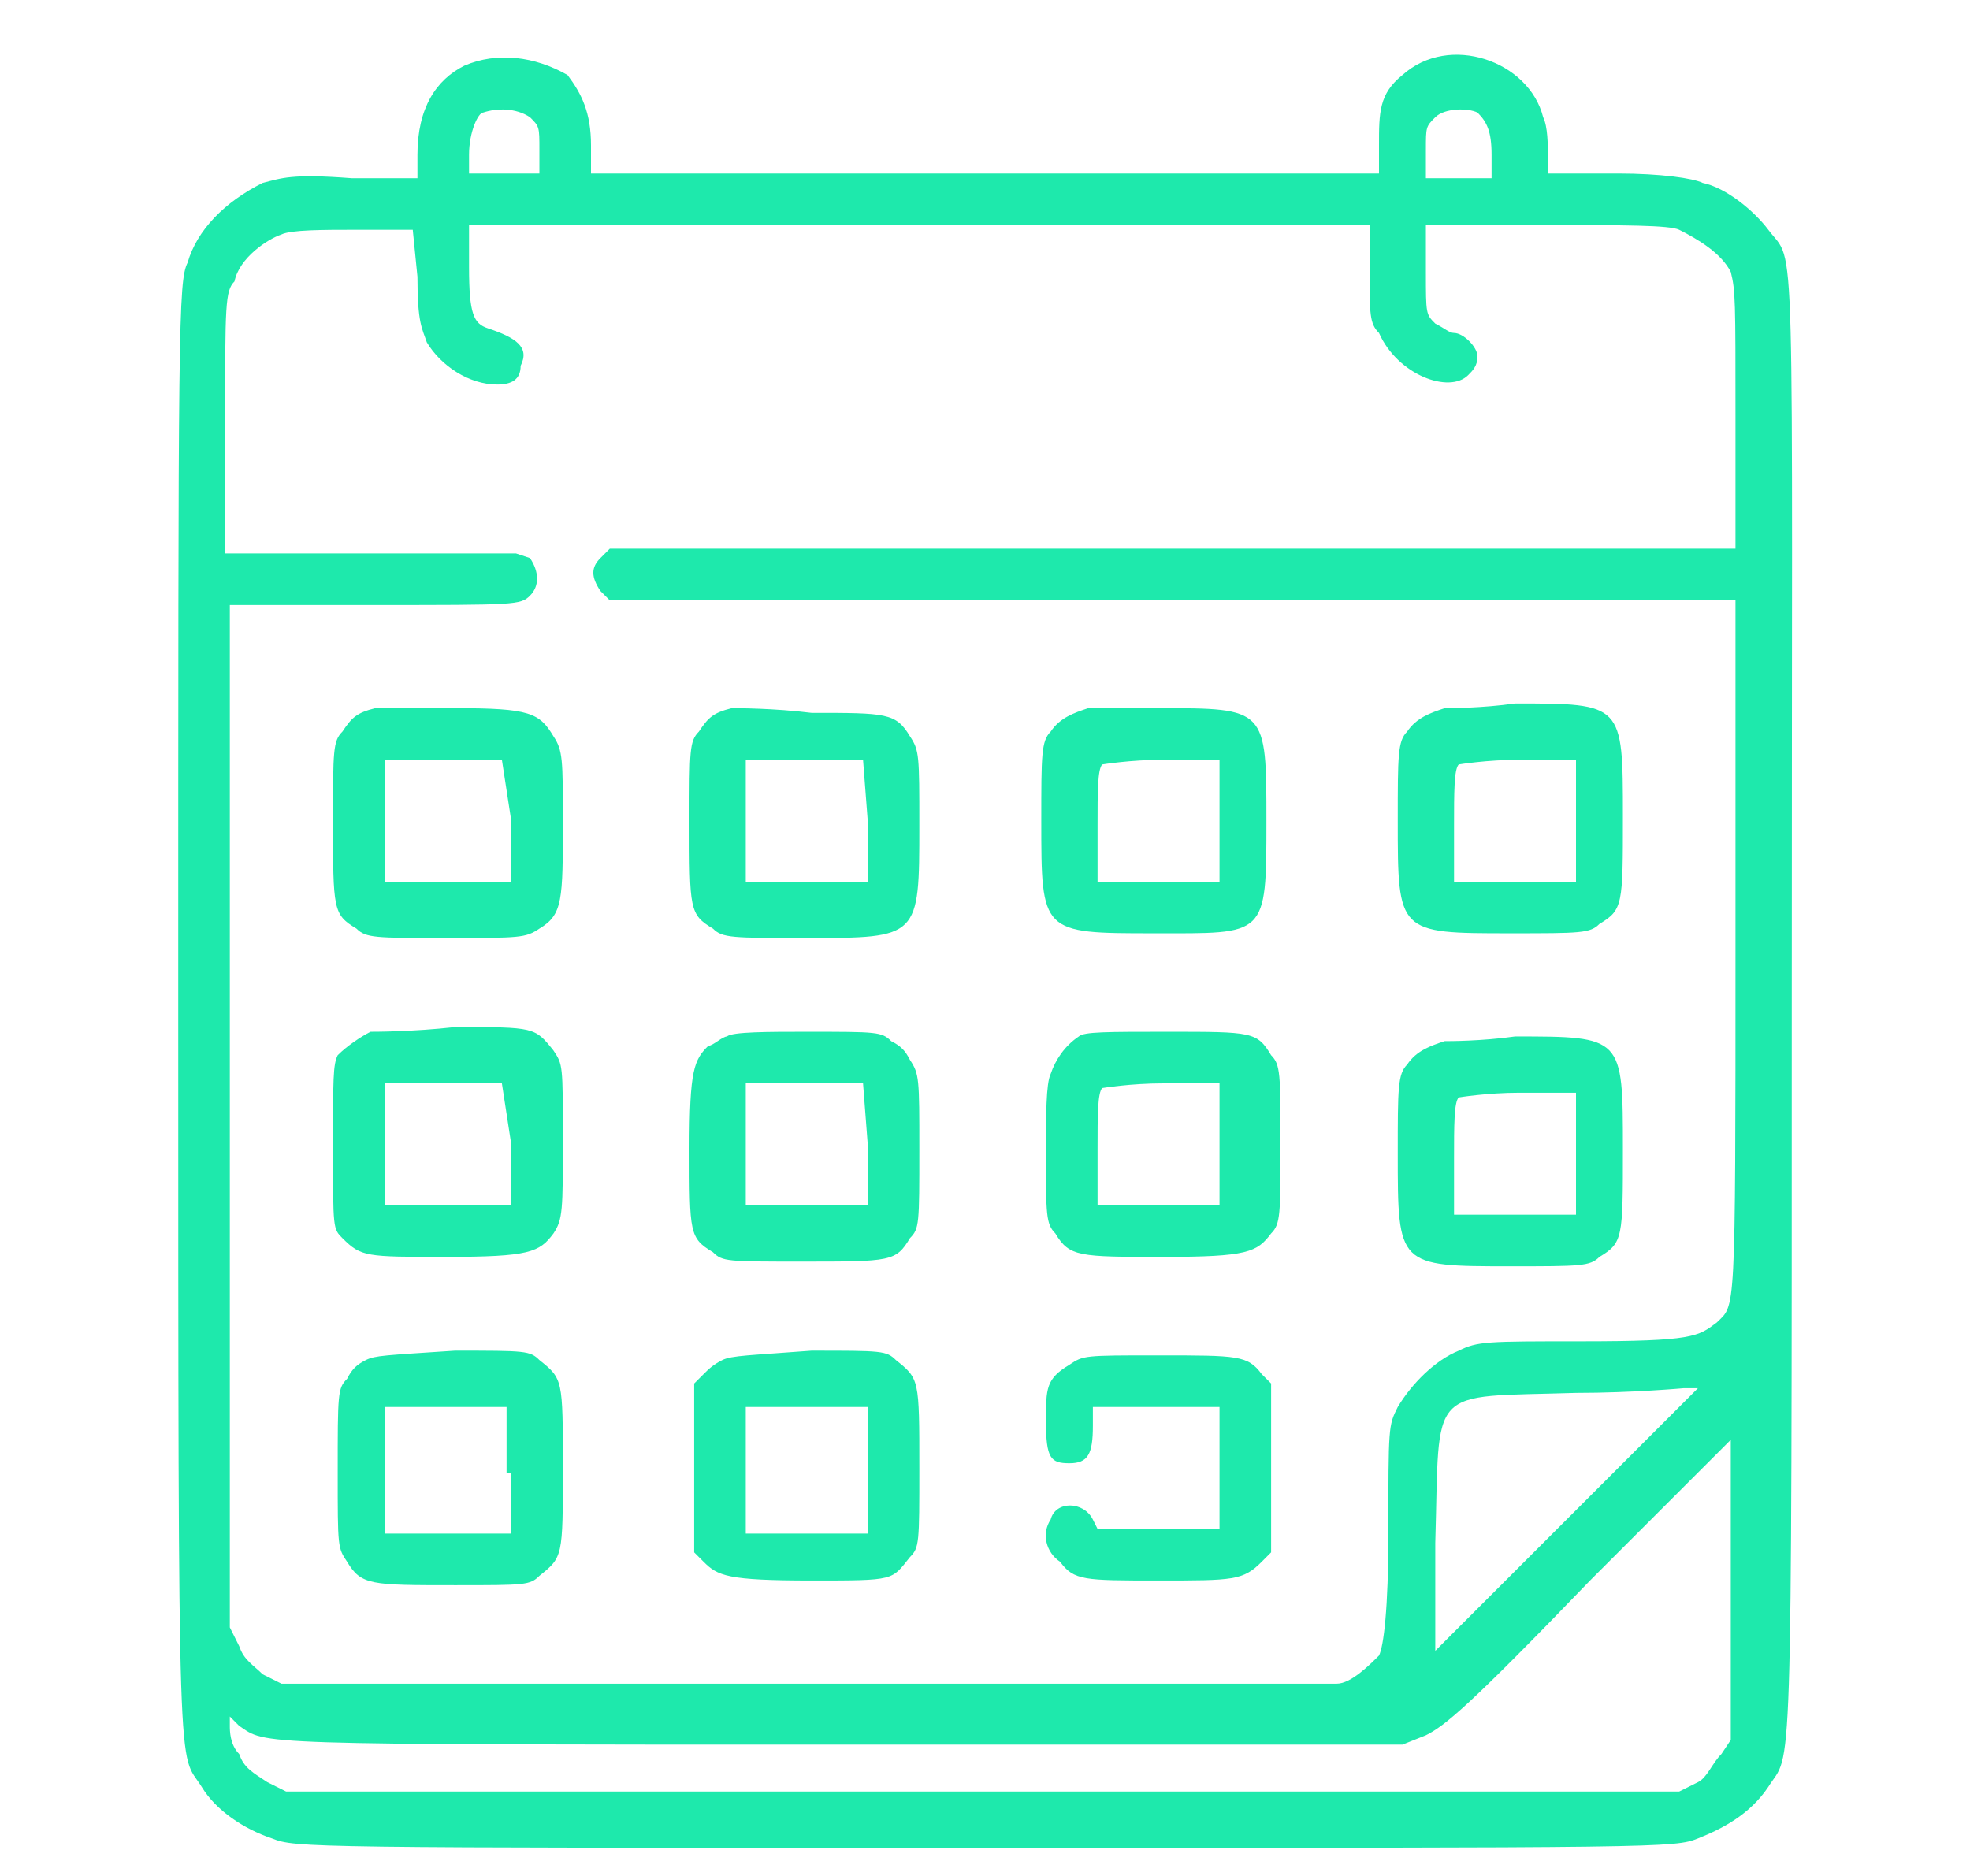
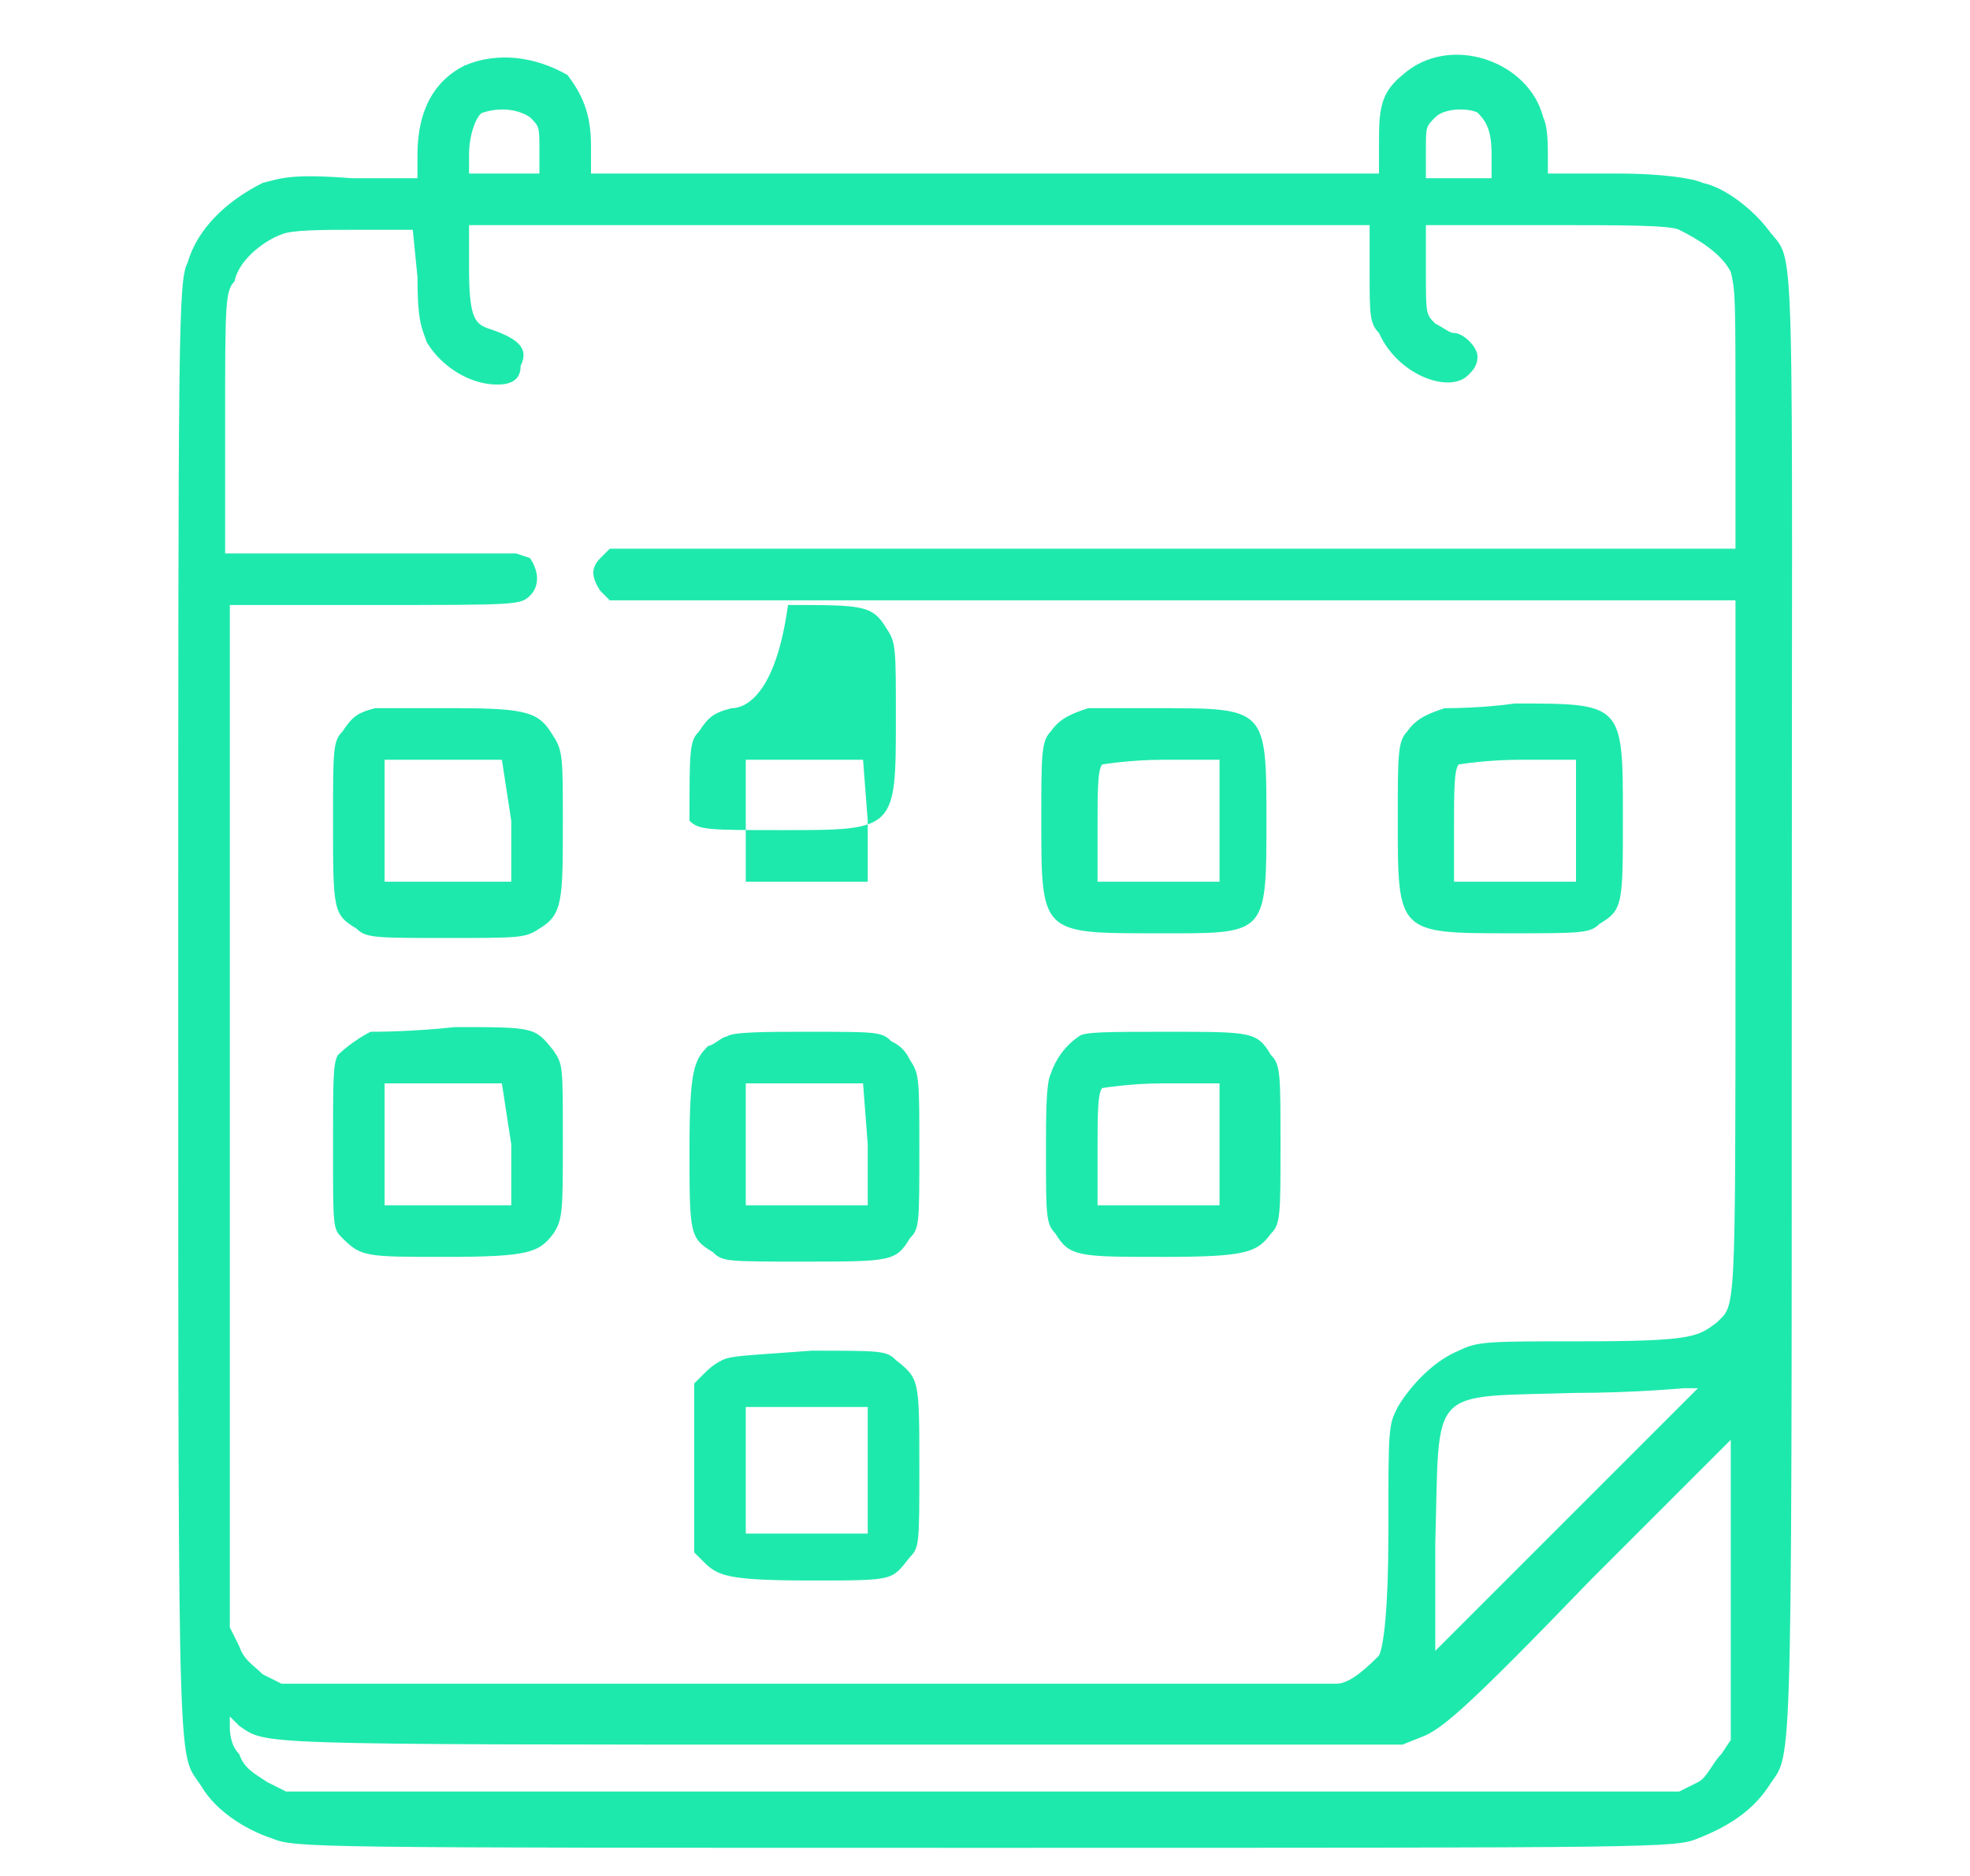
<svg xmlns="http://www.w3.org/2000/svg" version="1.1" id="Layer_1" x="0px" y="0px" viewBox="0 0 42 40" style="enable-background:new 0 0 42 40;" xml:space="preserve">
  <style type="text/css">
	.st0{fill:#1EE9AC;}
</style>
  <g>
    <path class="st0" d="M9.9,1.4C9.3,1.7,8.9,2.3,8.9,3.3v0.5H7.5C6.2,3.7,6,3.8,5.6,3.9c-0.8,0.4-1.4,1-1.6,1.7   C3.8,6,3.8,6.9,3.8,21.5c0,17.1,0,15.8,0.5,16.6c0.3,0.5,0.9,0.9,1.5,1.1c0.5,0.2,0.7,0.2,15.2,0.2s14.7,0,15.2-0.2   c0.5-0.2,1.1-0.5,1.5-1.1c0.5-0.8,0.5,0.5,0.5-16.6c0-17.2,0.1-15.8-0.5-16.6c-0.3-0.4-0.9-0.9-1.4-1c-0.2-0.1-0.9-0.2-1.8-0.2   h-1.5V3.3c0-0.2,0-0.6-0.1-0.8c-0.3-1.2-2-1.8-3-0.9c-0.5,0.4-0.5,0.8-0.5,1.5v0.6H21h-8.4V3.1c0-0.7-0.2-1.1-0.5-1.5   C11.4,1.2,10.6,1.1,9.9,1.4z M11.3,2.5c0.2,0.2,0.2,0.2,0.2,0.7v0.5h-0.7H10V3.3c0-0.5,0.2-0.9,0.3-0.9C10.6,2.3,11,2.3,11.3,2.5z    M31.5,2.4c0.2,0.2,0.3,0.4,0.3,0.9v0.5h-0.7h-0.7V3.2c0-0.5,0-0.5,0.2-0.7C30.8,2.3,31.3,2.3,31.5,2.4z M8.9,5.9   C8.9,6.9,9,7,9.1,7.3c0.3,0.5,0.9,0.9,1.5,0.9c0.3,0,0.5-0.1,0.5-0.4C11.3,7.4,11,7.2,10.4,7C10.1,6.9,10,6.7,10,5.7V4.8h9.6h9.6v1   c0,0.9,0,1.1,0.2,1.3C29.8,8,30.9,8.4,31.3,8c0.1-0.1,0.2-0.2,0.2-0.4c0-0.2-0.3-0.5-0.5-0.5c-0.1,0-0.2-0.1-0.4-0.2   c-0.2-0.2-0.2-0.2-0.2-1.1V4.8h2.6c1.6,0,2.6,0,2.8,0.1c0.4,0.2,0.9,0.5,1.1,0.9C37,6.2,37,6.4,37,8.9v2.8h-12h-12l-0.2,0.2   c-0.2,0.2-0.2,0.4,0,0.7l0.2,0.2h12h12v7.4c0,8,0,7.6-0.4,8c-0.4,0.3-0.5,0.4-2.9,0.4c-2,0-2.2,0-2.6,0.2c-0.5,0.2-1,0.7-1.3,1.2   c-0.2,0.4-0.2,0.4-0.2,2.7c0,1.6-0.1,2.4-0.2,2.6c-0.2,0.2-0.6,0.6-0.9,0.6c-0.2,0-5.2,0-11.4,0H6l-0.4-0.2   c-0.2-0.2-0.4-0.3-0.5-0.6l-0.2-0.4V23.8V12.9h3.1c3,0,3.1,0,3.3-0.2c0.2-0.2,0.2-0.5,0-0.8L11,11.8H7.9H4.8V9c0-2.5,0-2.8,0.2-3   C5.1,5.5,5.7,5.1,6,5c0.2-0.1,0.9-0.1,1.6-0.1h1.2L8.9,5.9z M36.2,29.6c0,0-1.2,1.2-2.8,2.8l-2.8,2.8v-2.3c0.1-3.4-0.2-3.1,3-3.2   c1.2,0,2.3-0.1,2.3-0.1C36.2,29.6,36.2,29.6,36.2,29.6z M36.7,37.4c-0.2,0.2-0.3,0.5-0.5,0.6l-0.4,0.2H21H6.1L5.7,38   c-0.3-0.2-0.5-0.3-0.6-0.6c-0.2-0.2-0.2-0.5-0.2-0.6v-0.2l0.2,0.2c0.6,0.4,0.1,0.4,12.9,0.4h11.9l0.5-0.2c0.4-0.2,0.9-0.6,3.5-3.3   l3-3v3.2v3.2L36.7,37.4z" />
    <path class="st0" d="M8,15.1c-0.4,0.1-0.5,0.2-0.7,0.5c-0.2,0.2-0.2,0.4-0.2,1.9c0,1.9,0,2,0.5,2.3c0.2,0.2,0.4,0.2,1.9,0.2   c1.6,0,1.7,0,2-0.2c0.5-0.3,0.5-0.6,0.5-2.3c0-1.3,0-1.5-0.2-1.8c-0.3-0.5-0.5-0.6-2.1-0.6C8.9,15.1,8.2,15.1,8,15.1z M10.9,17.5   v1.3H9.6H8.2v-1.3v-1.3h1.3h1.2L10.9,17.5z" />
-     <path class="st0" d="M15.6,15.1c-0.4,0.1-0.5,0.2-0.7,0.5c-0.2,0.2-0.2,0.4-0.2,1.9c0,1.9,0,2,0.5,2.3c0.2,0.2,0.4,0.2,2,0.2   c2.4,0,2.4,0,2.4-2.4c0-1.5,0-1.6-0.2-1.9c-0.3-0.5-0.5-0.5-2.1-0.5C16.5,15.1,15.7,15.1,15.6,15.1z M18.5,17.5v1.3h-1.3h-1.3v-1.3   v-1.3h1.3h1.2L18.5,17.5z" />
+     <path class="st0" d="M15.6,15.1c-0.4,0.1-0.5,0.2-0.7,0.5c-0.2,0.2-0.2,0.4-0.2,1.9c0.2,0.2,0.4,0.2,2,0.2   c2.4,0,2.4,0,2.4-2.4c0-1.5,0-1.6-0.2-1.9c-0.3-0.5-0.5-0.5-2.1-0.5C16.5,15.1,15.7,15.1,15.6,15.1z M18.5,17.5v1.3h-1.3h-1.3v-1.3   v-1.3h1.3h1.2L18.5,17.5z" />
    <path class="st0" d="M23.2,15.1c-0.3,0.1-0.6,0.2-0.8,0.5c-0.2,0.2-0.2,0.5-0.2,1.9c0,2.4,0,2.4,2.4,2.4s2.4,0.1,2.4-2.4   c0-2.4,0-2.4-2.3-2.4C24.1,15.1,23.3,15.1,23.2,15.1z M26,17.5v1.3h-1.3h-1.3v-1.2c0-0.7,0-1.2,0.1-1.3c0,0,0.6-0.1,1.3-0.1H26   V17.5z" />
    <path class="st0" d="M30.8,15.1c-0.3,0.1-0.6,0.2-0.8,0.5c-0.2,0.2-0.2,0.5-0.2,1.9c0,2.4,0,2.4,2.4,2.4c1.5,0,1.7,0,1.9-0.2   c0.5-0.3,0.5-0.4,0.5-2.3c0-2.4,0-2.4-2.3-2.4C31.6,15.1,30.9,15.1,30.8,15.1z M33.6,17.5v1.3h-1.3h-1.3v-1.2c0-0.7,0-1.2,0.1-1.3   c0,0,0.6-0.1,1.3-0.1h1.2C33.6,16.1,33.6,17.5,33.6,17.5z" />
    <path class="st0" d="M7.9,22c-0.2,0.1-0.5,0.3-0.7,0.5c-0.1,0.2-0.1,0.5-0.1,2c0,1.7,0,1.7,0.2,1.9c0.4,0.4,0.5,0.4,2.2,0.4   c1.8,0,2-0.1,2.3-0.5C12,26,12,25.8,12,24.3c0-1.6,0-1.6-0.2-1.9c-0.4-0.5-0.4-0.5-2.1-0.5C8.8,22,8,22,7.9,22z M10.9,24.4v1.3H9.6   H8.2v-1.3v-1.3h1.3h1.2L10.9,24.4z" />
    <path class="st0" d="M15.5,22.1c-0.1,0-0.3,0.2-0.4,0.2c-0.3,0.3-0.4,0.5-0.4,2.2c0,1.8,0,1.9,0.5,2.2c0.2,0.2,0.3,0.2,1.9,0.2   c1.9,0,2,0,2.3-0.5c0.2-0.2,0.2-0.3,0.2-1.9c0-1.5,0-1.6-0.2-1.9c-0.1-0.2-0.2-0.3-0.4-0.4c-0.2-0.2-0.3-0.2-1.8-0.2   C16.4,22,15.6,22,15.5,22.1z M18.5,24.4v1.3h-1.3h-1.3v-1.3v-1.3h1.3h1.2L18.5,24.4z" />
    <path class="st0" d="M23,22.1c-0.3,0.2-0.5,0.5-0.6,0.8c-0.1,0.2-0.1,0.9-0.1,1.7c0,1.3,0,1.5,0.2,1.7c0.3,0.5,0.5,0.5,2.3,0.5   s2-0.1,2.3-0.5c0.2-0.2,0.2-0.4,0.2-1.9s0-1.7-0.2-1.9c-0.3-0.5-0.4-0.5-2.2-0.5C23.6,22,23.1,22,23,22.1z M26,24.4v1.3h-1.3h-1.3   v-1.2c0-0.7,0-1.2,0.1-1.3c0,0,0.6-0.1,1.3-0.1H26V24.4z" />
-     <path class="st0" d="M30.8,22.2c-0.3,0.1-0.6,0.2-0.8,0.5c-0.2,0.2-0.2,0.5-0.2,1.9c0,2.4,0,2.4,2.4,2.4c1.5,0,1.7,0,1.9-0.2   c0.5-0.3,0.5-0.4,0.5-2.3c0-2.4,0-2.4-2.3-2.4C31.6,22.2,30.9,22.2,30.8,22.2z M33.6,24.6v1.3h-1.3h-1.3v-1.2c0-0.7,0-1.2,0.1-1.3   c0,0,0.6-0.1,1.3-0.1h1.2C33.6,23.3,33.6,24.6,33.6,24.6z" />
-     <path class="st0" d="M7.8,29c-0.2,0.1-0.3,0.2-0.4,0.4c-0.2,0.2-0.2,0.3-0.2,2c0,1.6,0,1.6,0.2,1.9c0.3,0.5,0.5,0.5,2.3,0.5   c1.5,0,1.6,0,1.8-0.2c0.5-0.4,0.5-0.4,0.5-2.3c0-1.9,0-1.9-0.5-2.3c-0.2-0.2-0.3-0.2-1.8-0.2C8.2,28.9,8,28.9,7.8,29z M10.9,31.4   v1.3H9.6H8.2v-1.3V30h1.3h1.3V31.4z" />
    <path class="st0" d="M15.4,29c-0.2,0.1-0.3,0.2-0.4,0.3l-0.2,0.2v1.8v1.8l0.2,0.2c0.3,0.3,0.5,0.4,2.3,0.4s1.7,0,2.1-0.5   c0.2-0.2,0.2-0.3,0.2-1.9c0-1.9,0-1.9-0.5-2.3c-0.2-0.2-0.3-0.2-1.8-0.2C16,28.9,15.6,28.9,15.4,29z M18.5,31.4v1.3h-1.3h-1.3v-1.3   V30h1.3h1.3V31.4z" />
-     <path class="st0" d="M22.8,29.1c-0.5,0.3-0.5,0.5-0.5,1.2c0,0.8,0.1,0.9,0.5,0.9c0.4,0,0.5-0.2,0.5-0.8V30h1.3H26v1.3v1.3h-1.3   h-1.3l-0.1-0.2c-0.2-0.4-0.8-0.4-0.9,0c-0.2,0.3-0.1,0.7,0.2,0.9c0.3,0.4,0.5,0.4,2.1,0.4c1.6,0,1.8,0,2.2-0.4l0.2-0.2v-1.8v-1.8   l-0.2-0.2c-0.3-0.4-0.5-0.4-2.2-0.4C23.1,28.9,23.1,28.9,22.8,29.1z" />
  </g>
</svg>